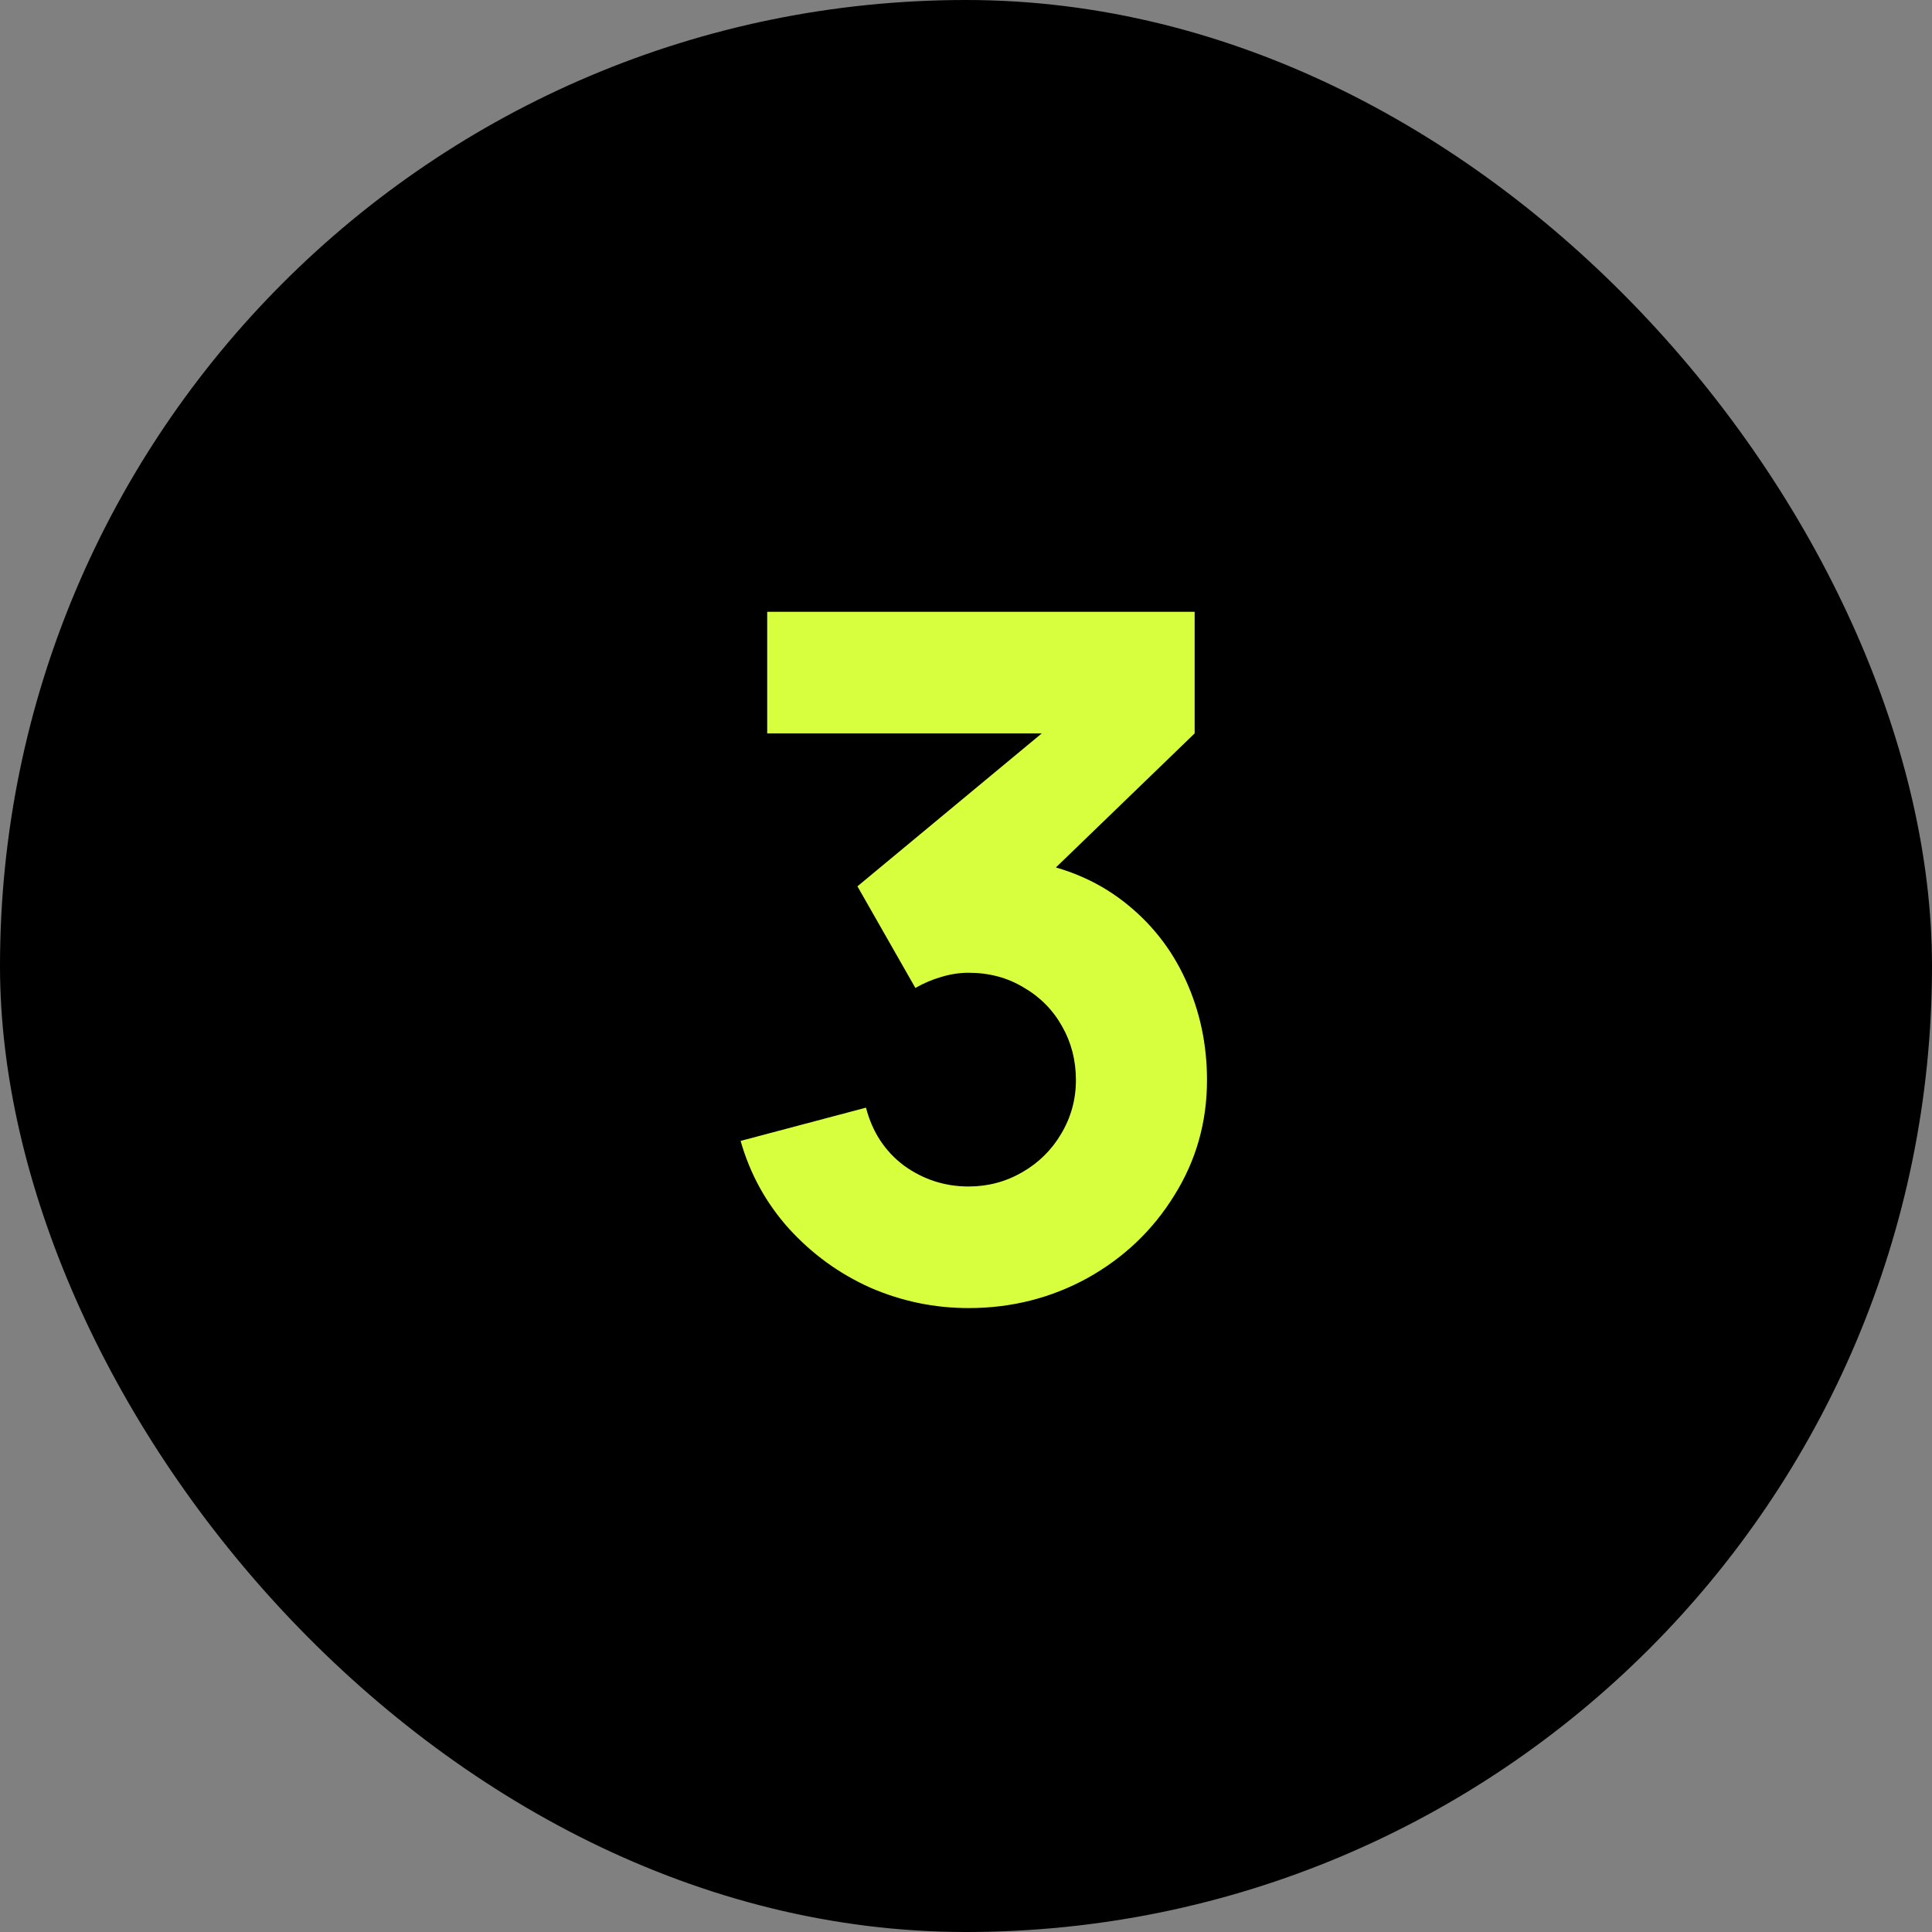
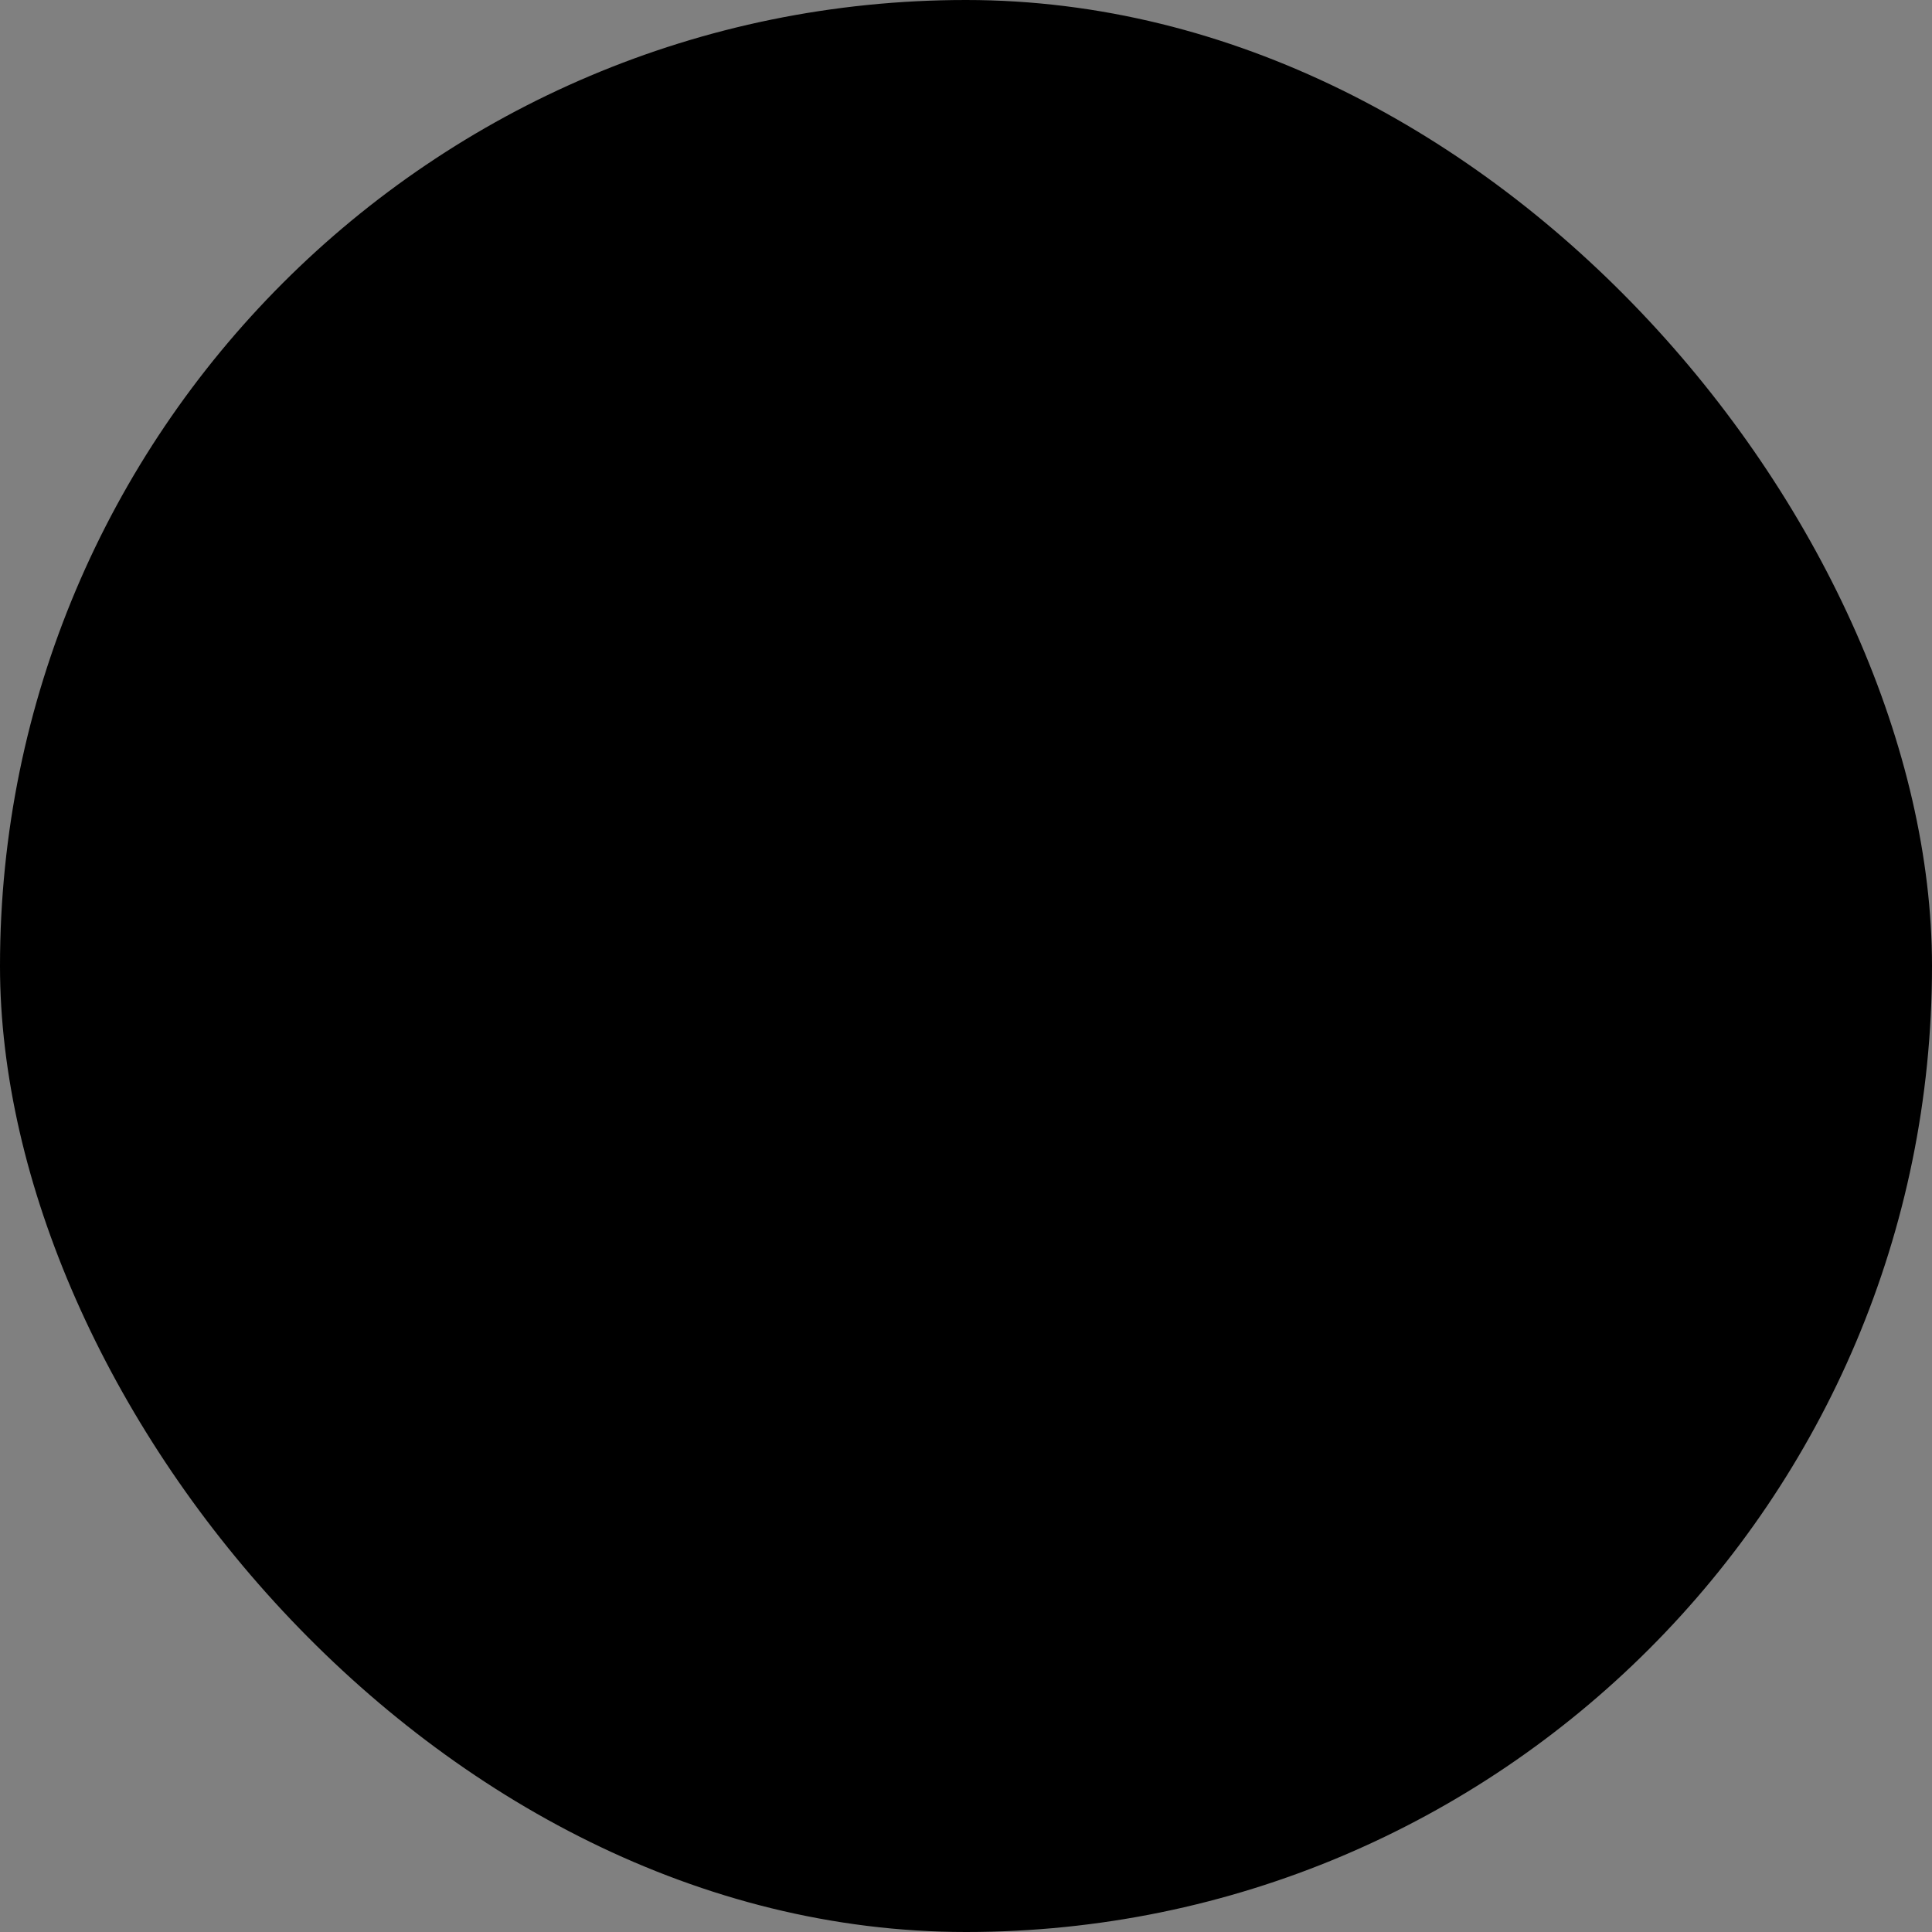
<svg xmlns="http://www.w3.org/2000/svg" width="120" height="120" viewBox="0 0 120 120" fill="none">
  <rect x="0" y="0" width="120" height="120" fill="#808080" stroke="none" />
  <rect width="120" height="120" rx="60" fill="black" />
-   <path d="M60.16 81.247C58.036 81.247 56.001 80.824 54.053 79.978C52.126 79.113 50.445 77.894 49.009 76.32C47.593 74.747 46.59 72.928 46 70.863L53.788 68.798C54.181 70.312 54.968 71.512 56.148 72.397C57.348 73.262 58.685 73.695 60.16 73.695C61.36 73.695 62.471 73.4 63.493 72.81C64.516 72.22 65.323 71.424 65.912 70.421C66.522 69.398 66.827 68.287 66.827 67.087C66.827 65.868 66.542 64.757 65.972 63.754C65.401 62.731 64.605 61.925 63.582 61.334C62.579 60.725 61.438 60.42 60.16 60.42C59.59 60.42 59.019 60.508 58.449 60.685C57.898 60.843 57.367 61.069 56.856 61.364L53.257 55.051L66.768 43.841L67.358 45.552H47.652V38H74.202V45.552L63.7 55.7L63.641 53.458C66.001 53.812 68.037 54.648 69.748 55.965C71.459 57.283 72.757 58.916 73.641 60.862C74.526 62.79 74.969 64.865 74.969 67.087C74.969 69.703 74.29 72.092 72.933 74.255C71.596 76.419 69.797 78.13 67.535 79.388C65.273 80.627 62.815 81.247 60.16 81.247Z" fill="#D8FF3E" />
</svg>